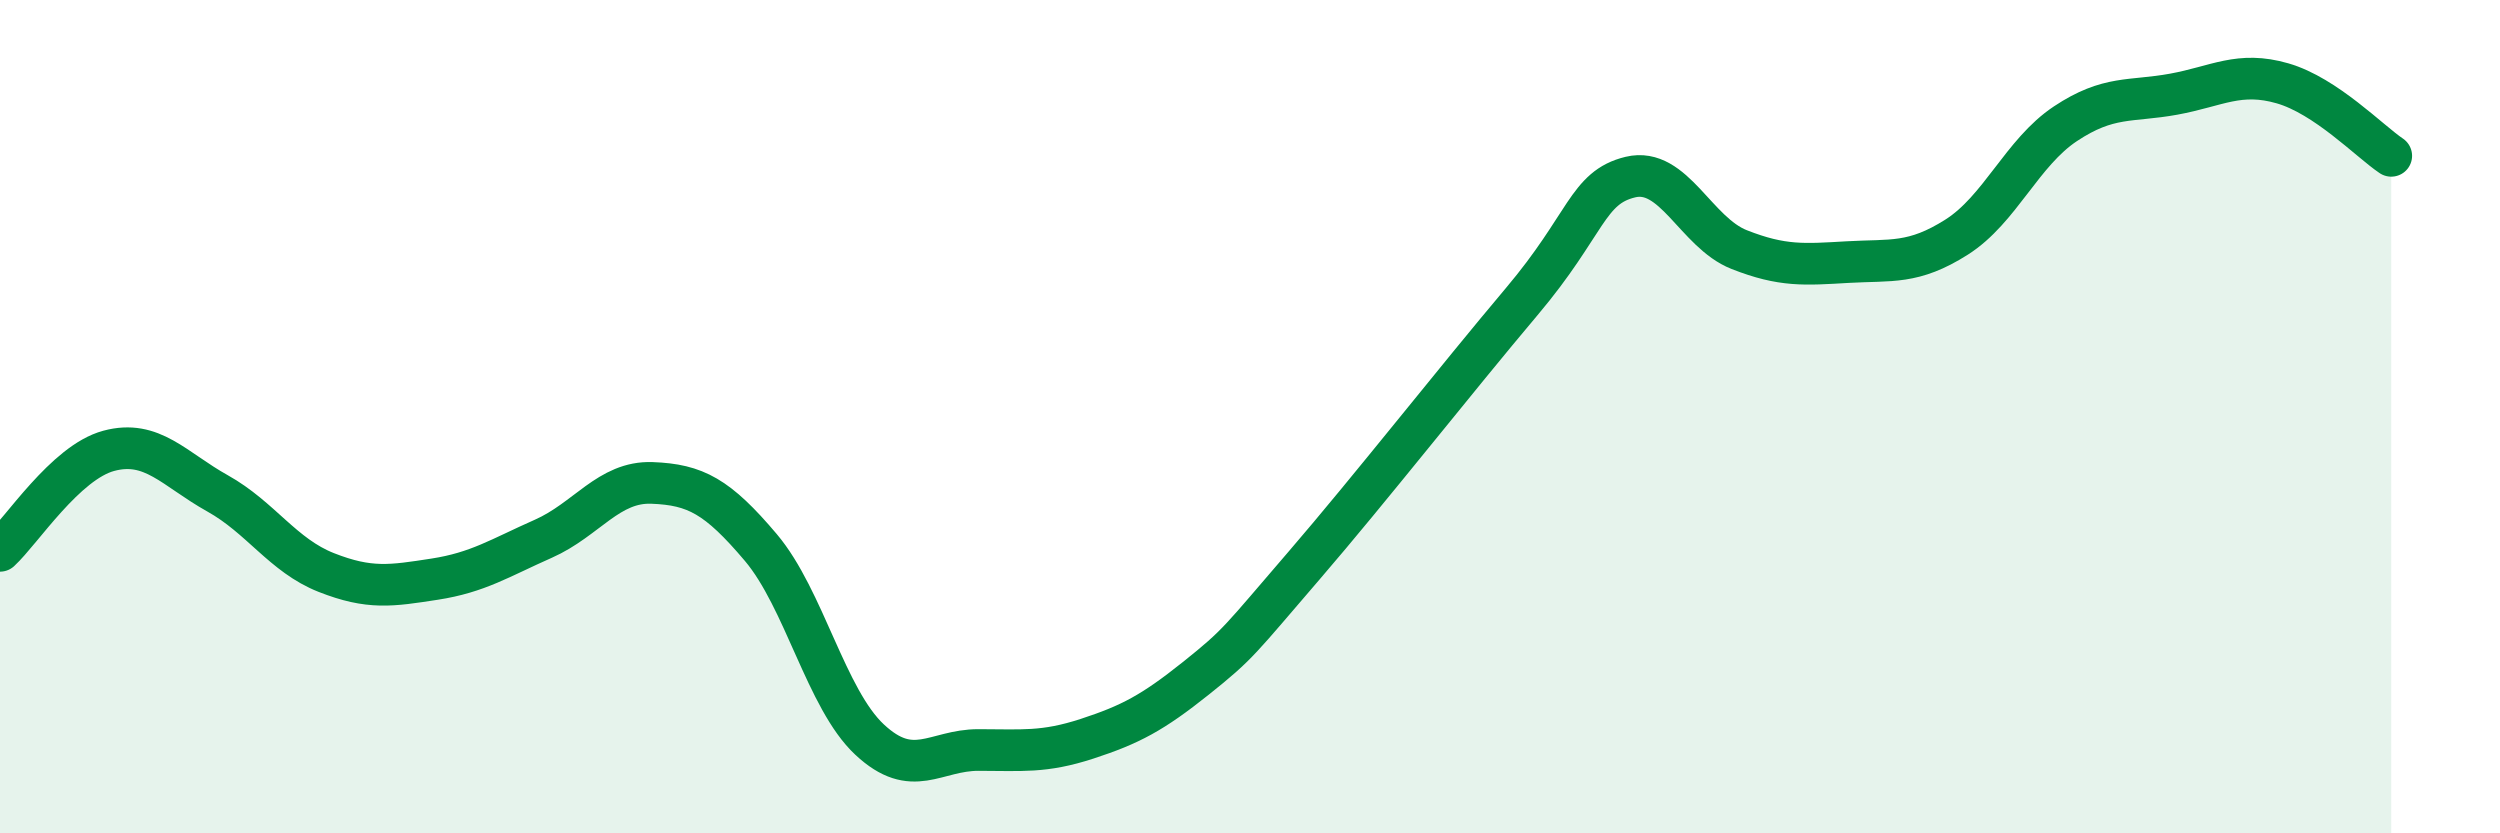
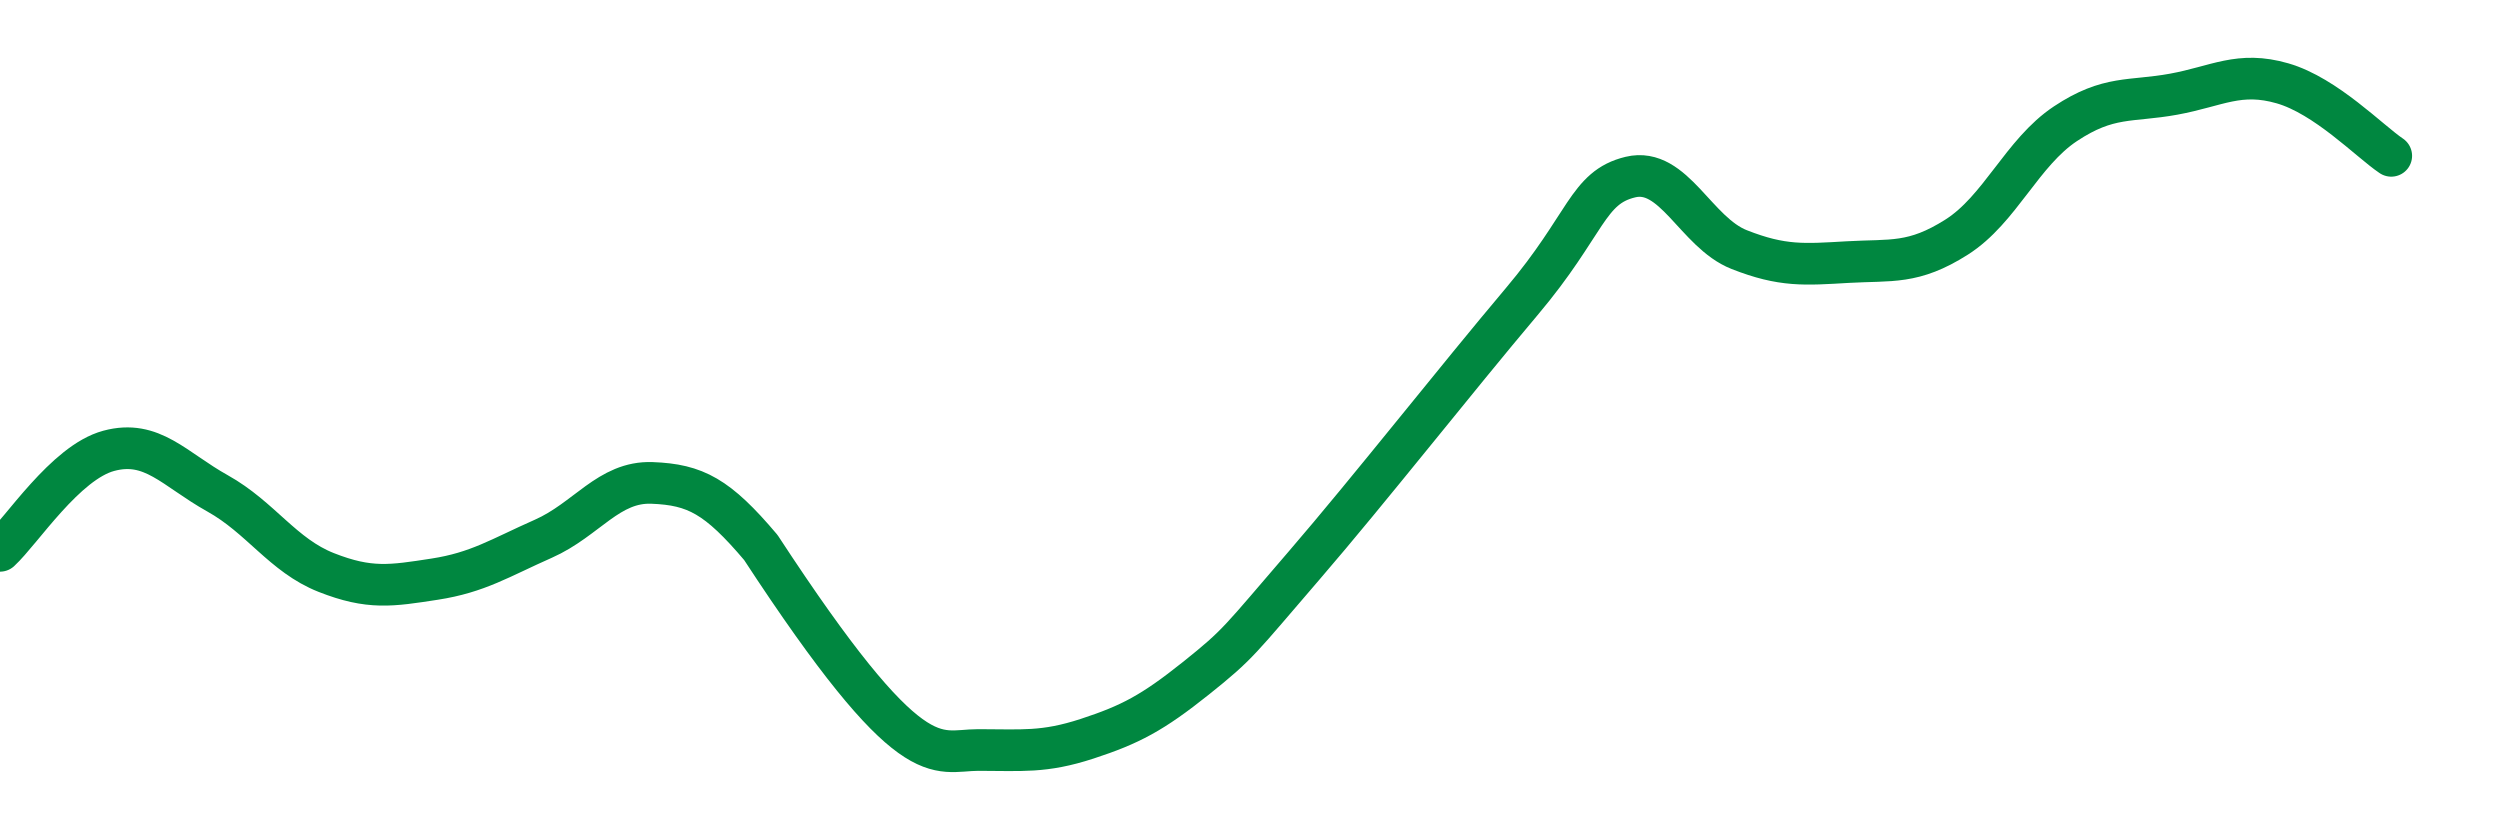
<svg xmlns="http://www.w3.org/2000/svg" width="60" height="20" viewBox="0 0 60 20">
-   <path d="M 0,13.22 C 0.52,12.74 1.57,11.1 2.61,10.82 C 3.65,10.54 4.18,11.26 5.22,11.84 C 6.26,12.42 6.79,13.33 7.83,13.74 C 8.87,14.15 9.39,14.06 10.43,13.9 C 11.47,13.74 12,13.39 13.04,12.93 C 14.08,12.47 14.61,11.55 15.65,11.59 C 16.69,11.63 17.22,11.91 18.26,13.14 C 19.3,14.37 19.83,16.78 20.87,17.75 C 21.91,18.72 22.44,18 23.48,18 C 24.52,18 25.05,18.07 26.09,17.73 C 27.13,17.39 27.66,17.11 28.7,16.28 C 29.74,15.45 29.74,15.38 31.3,13.57 C 32.86,11.76 34.95,9.1 36.52,7.24 C 38.09,5.38 38.09,4.5 39.13,4.25 C 40.17,4 40.7,5.58 41.74,5.99 C 42.78,6.4 43.31,6.35 44.35,6.29 C 45.39,6.23 45.92,6.35 46.96,5.69 C 48,5.03 48.53,3.66 49.57,2.97 C 50.61,2.28 51.13,2.45 52.17,2.26 C 53.21,2.07 53.74,1.7 54.78,2 C 55.82,2.3 56.87,3.39 57.39,3.74L57.39 20L0 20Z" fill="#008740" opacity="0.1" stroke-linecap="round" stroke-linejoin="round" />
-   <path d="M 0,13.22 C 0.52,12.74 1.57,11.1 2.61,10.82 C 3.65,10.54 4.18,11.26 5.22,11.84 C 6.26,12.42 6.79,13.33 7.83,13.74 C 8.87,14.15 9.39,14.06 10.43,13.9 C 11.47,13.74 12,13.39 13.04,12.93 C 14.08,12.47 14.61,11.55 15.65,11.59 C 16.69,11.63 17.22,11.91 18.26,13.14 C 19.3,14.37 19.83,16.78 20.87,17.75 C 21.91,18.72 22.44,18 23.48,18 C 24.52,18 25.05,18.07 26.09,17.73 C 27.13,17.39 27.66,17.11 28.7,16.28 C 29.74,15.45 29.74,15.38 31.3,13.57 C 32.86,11.76 34.95,9.1 36.52,7.24 C 38.09,5.38 38.09,4.5 39.13,4.25 C 40.17,4 40.7,5.58 41.74,5.99 C 42.78,6.4 43.31,6.35 44.35,6.29 C 45.39,6.23 45.92,6.35 46.96,5.69 C 48,5.03 48.53,3.66 49.57,2.97 C 50.61,2.28 51.13,2.45 52.17,2.26 C 53.21,2.07 53.74,1.7 54.78,2 C 55.82,2.3 56.87,3.39 57.39,3.74" stroke="#008740" stroke-width="1" fill="none" stroke-linecap="round" stroke-linejoin="round" />
+   <path d="M 0,13.22 C 0.52,12.74 1.57,11.1 2.61,10.82 C 3.65,10.54 4.18,11.26 5.22,11.84 C 6.26,12.42 6.79,13.33 7.83,13.74 C 8.87,14.15 9.39,14.06 10.43,13.9 C 11.47,13.74 12,13.39 13.04,12.93 C 14.08,12.47 14.61,11.55 15.65,11.59 C 16.69,11.63 17.22,11.91 18.26,13.14 C 21.91,18.72 22.44,18 23.48,18 C 24.52,18 25.05,18.07 26.09,17.73 C 27.13,17.39 27.66,17.11 28.7,16.28 C 29.74,15.45 29.74,15.38 31.3,13.57 C 32.86,11.76 34.95,9.1 36.52,7.24 C 38.09,5.38 38.09,4.5 39.13,4.25 C 40.17,4 40.7,5.58 41.74,5.99 C 42.78,6.4 43.31,6.35 44.35,6.29 C 45.39,6.23 45.92,6.35 46.96,5.69 C 48,5.03 48.53,3.66 49.57,2.97 C 50.61,2.28 51.13,2.45 52.17,2.26 C 53.21,2.07 53.74,1.7 54.78,2 C 55.82,2.3 56.87,3.39 57.39,3.74" stroke="#008740" stroke-width="1" fill="none" stroke-linecap="round" stroke-linejoin="round" />
</svg>